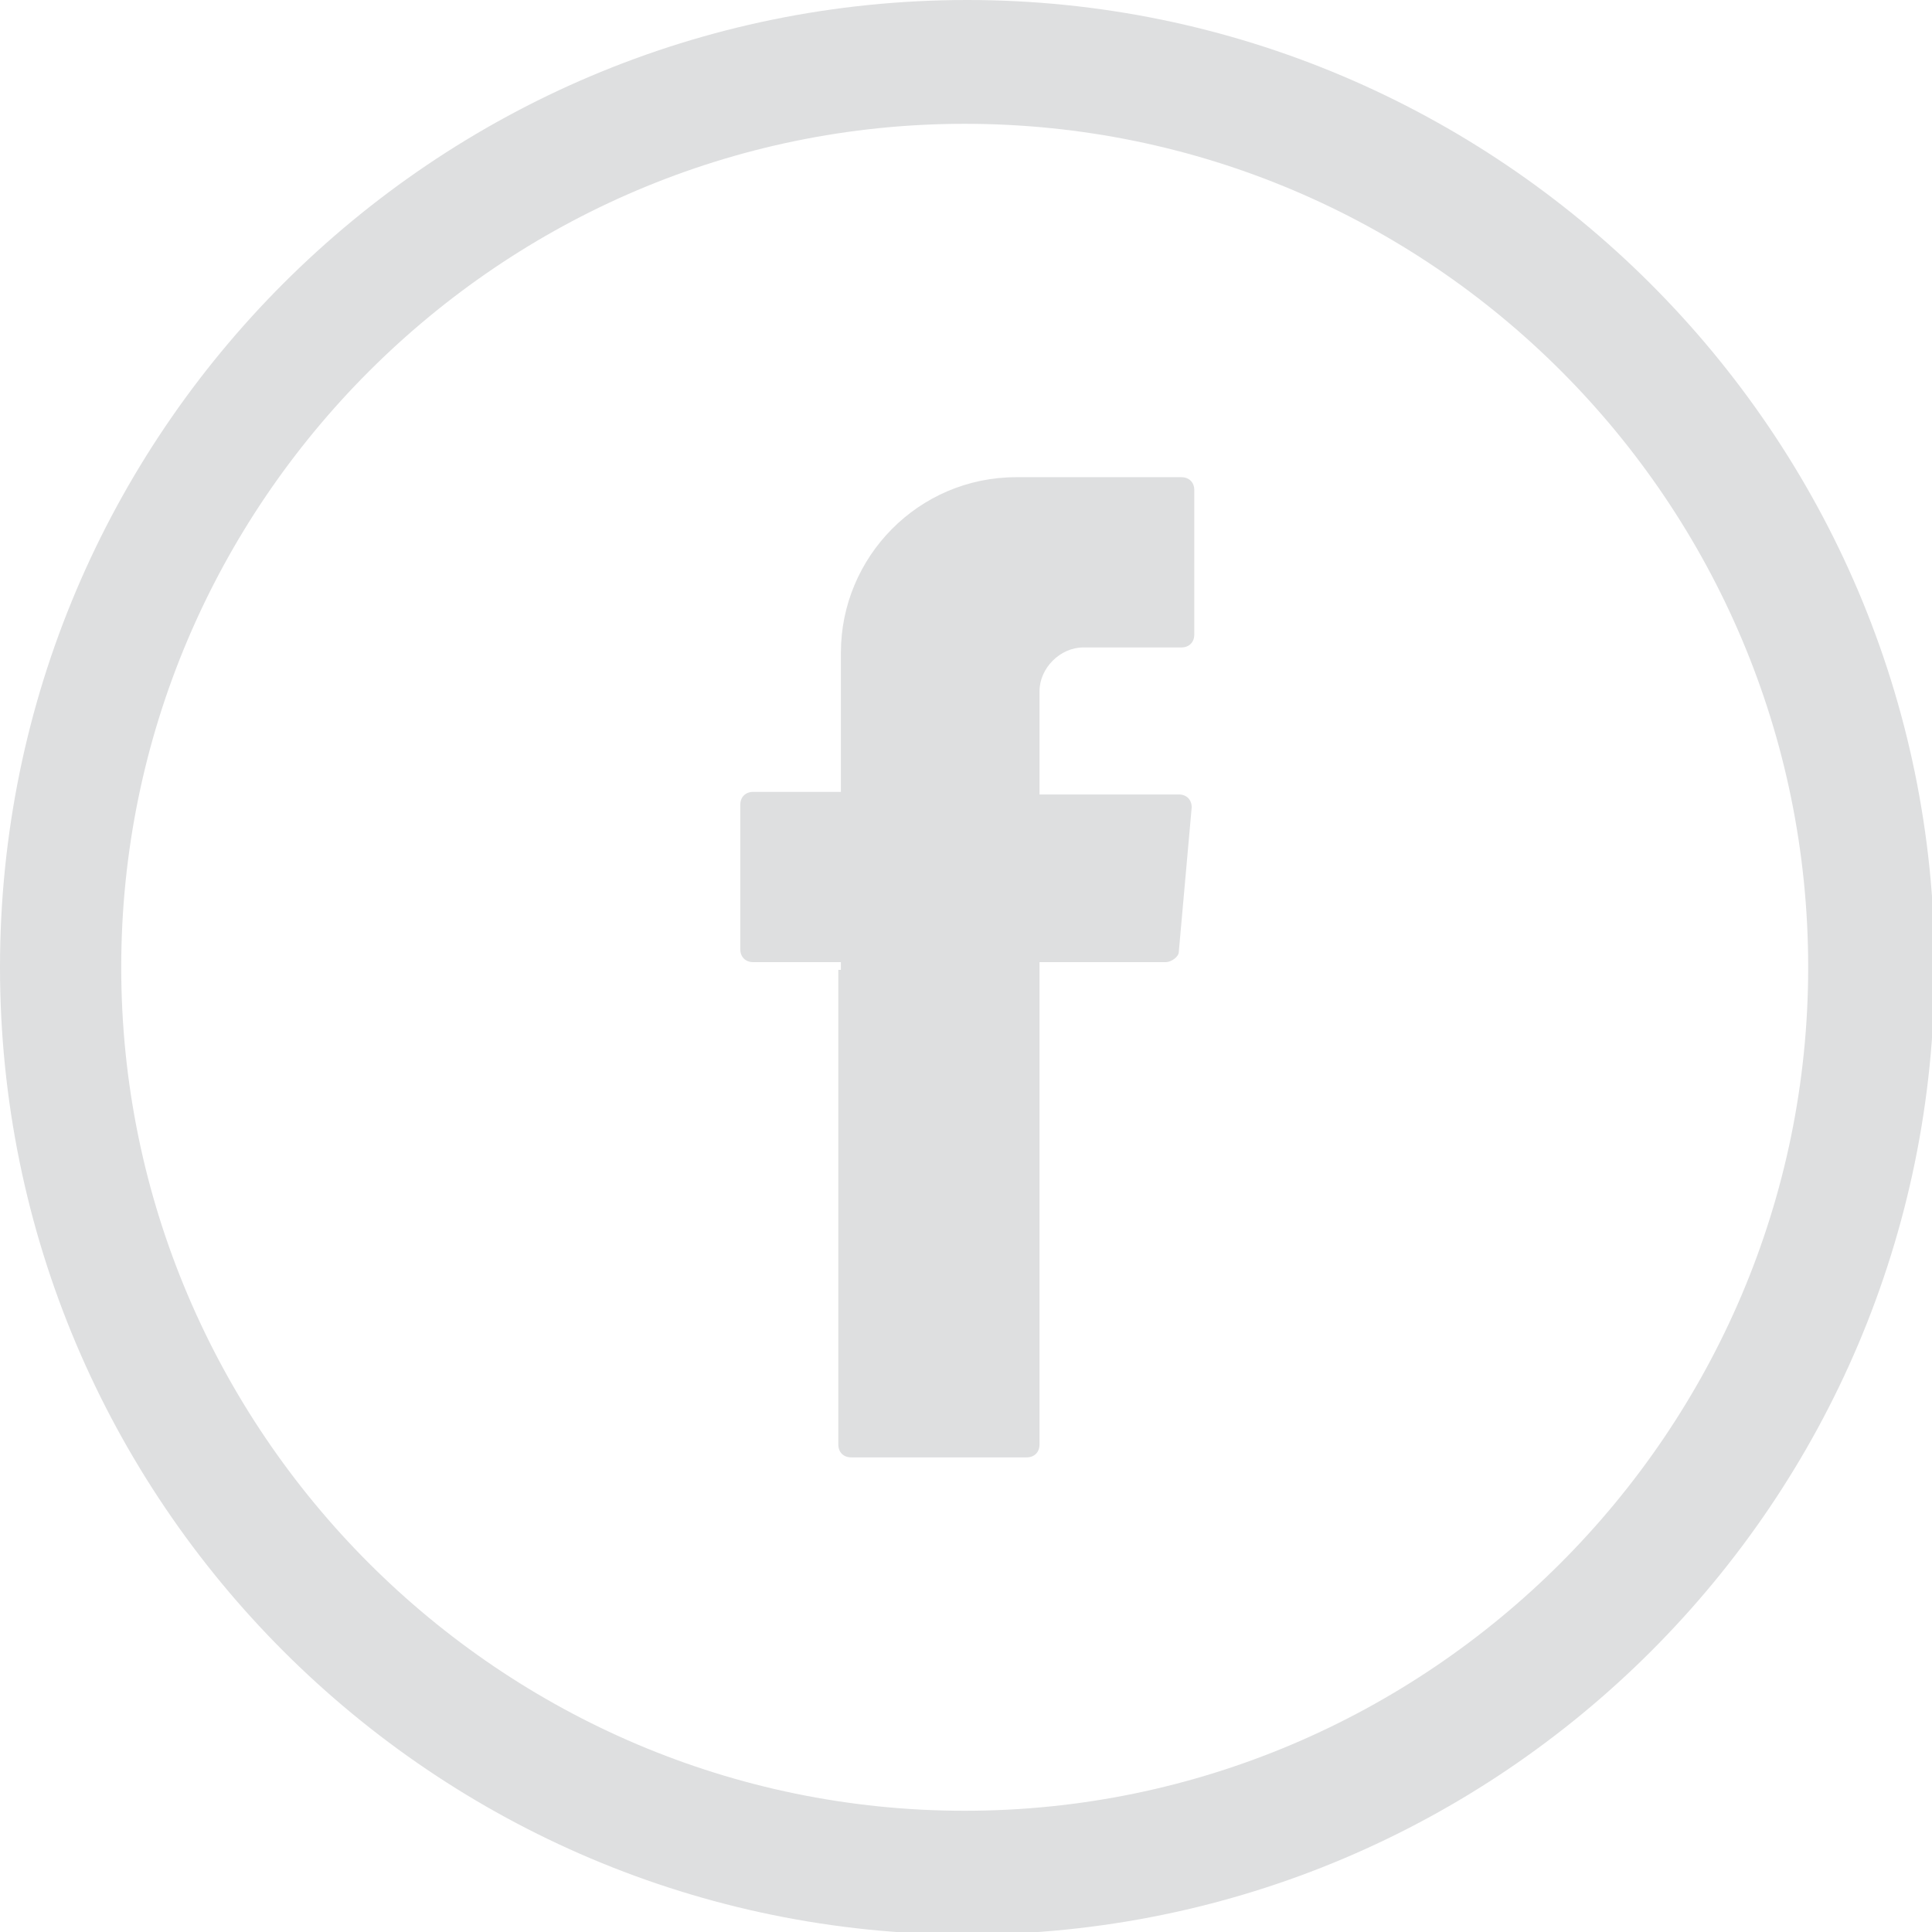
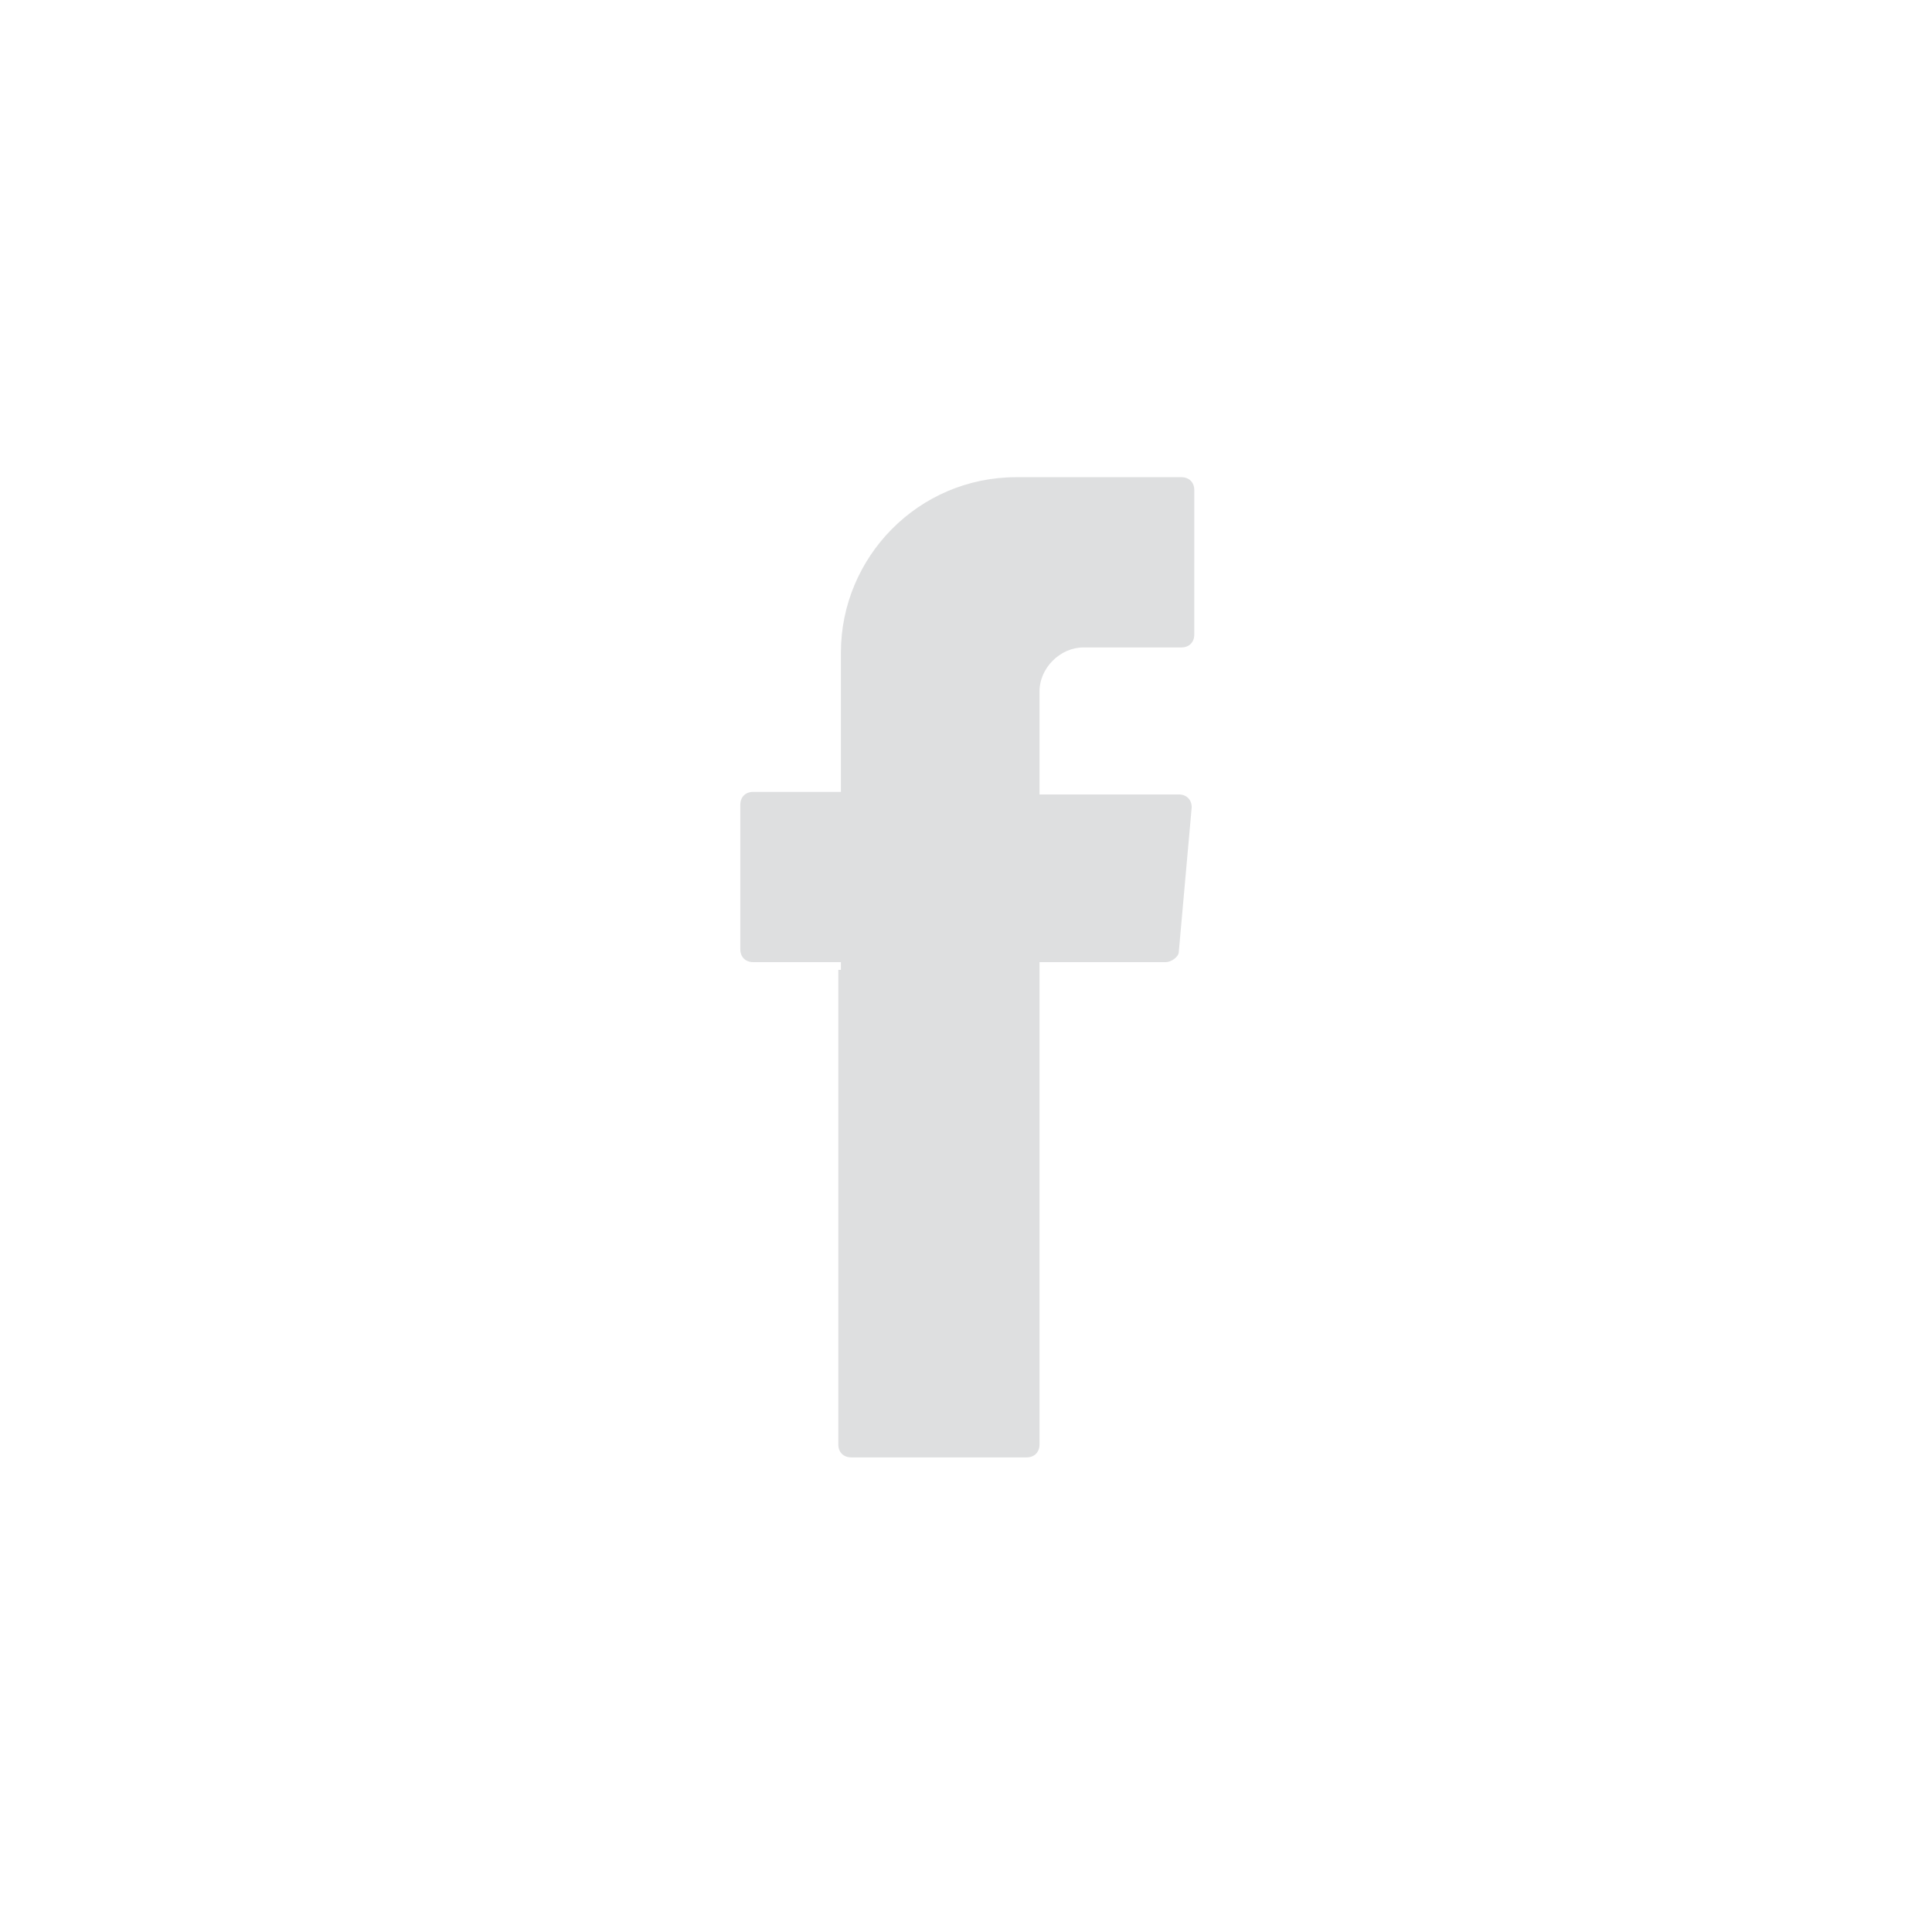
<svg xmlns="http://www.w3.org/2000/svg" xmlns:xlink="http://www.w3.org/1999/xlink" version="1.1" id="Layer_1" x="0px" y="0px" viewBox="0 0 74.9 74.9" style="enable-background:new 0 0 74.9 74.9;" xml:space="preserve">
  <style type="text/css">
	.st0{clip-path:url(#SVGID_2_);fill-rule:evenodd;clip-rule:evenodd;fill:#DEDFE0;}
	.st1{clip-path:url(#SVGID_2_);fill:#DEDFE0;}
</style>
  <g>
    <defs>
      <rect id="SVGID_1_" width="74.9" height="74.9" />
    </defs>
    <clipPath id="SVGID_2_">
      <use xlink:href="#SVGID_1_" style="overflow:visible;" />
    </clipPath>
    <path class="st0" d="M32.5,37.6V56c0,0.3,0.2,0.5,0.5,0.5h6.8c0.3,0,0.5-0.2,0.5-0.5V37.3h4.9c0.2,0,0.5-0.2,0.5-0.4l0.5-5.6   c0-0.3-0.2-0.5-0.5-0.5h-5.4v-4c0-0.9,0.8-1.7,1.7-1.7h3.8c0.3,0,0.5-0.2,0.5-0.5V19c0-0.3-0.2-0.5-0.5-0.5h-6.4   c-3.8,0-6.8,3.1-6.8,6.8v5.4h-3.4c-0.3,0-0.5,0.2-0.5,0.5v5.6c0,0.3,0.2,0.5,0.5,0.5h3.4V37.6z" />
-     <path class="st1" d="M37.5,0C16.8,0,0,16.8,0,37.5s16.8,37.5,37.5,37.5s37.5-16.8,37.5-37.5S58.1,0,37.5,0 M70.1,37.5   c0,18-14.7,32.7-32.7,32.7c-18,0-32.7-14.7-32.7-32.7c0-18,14.7-32.7,32.7-32.7C55.5,4.8,70.1,19.5,70.1,37.5" />
  </g>
</svg>